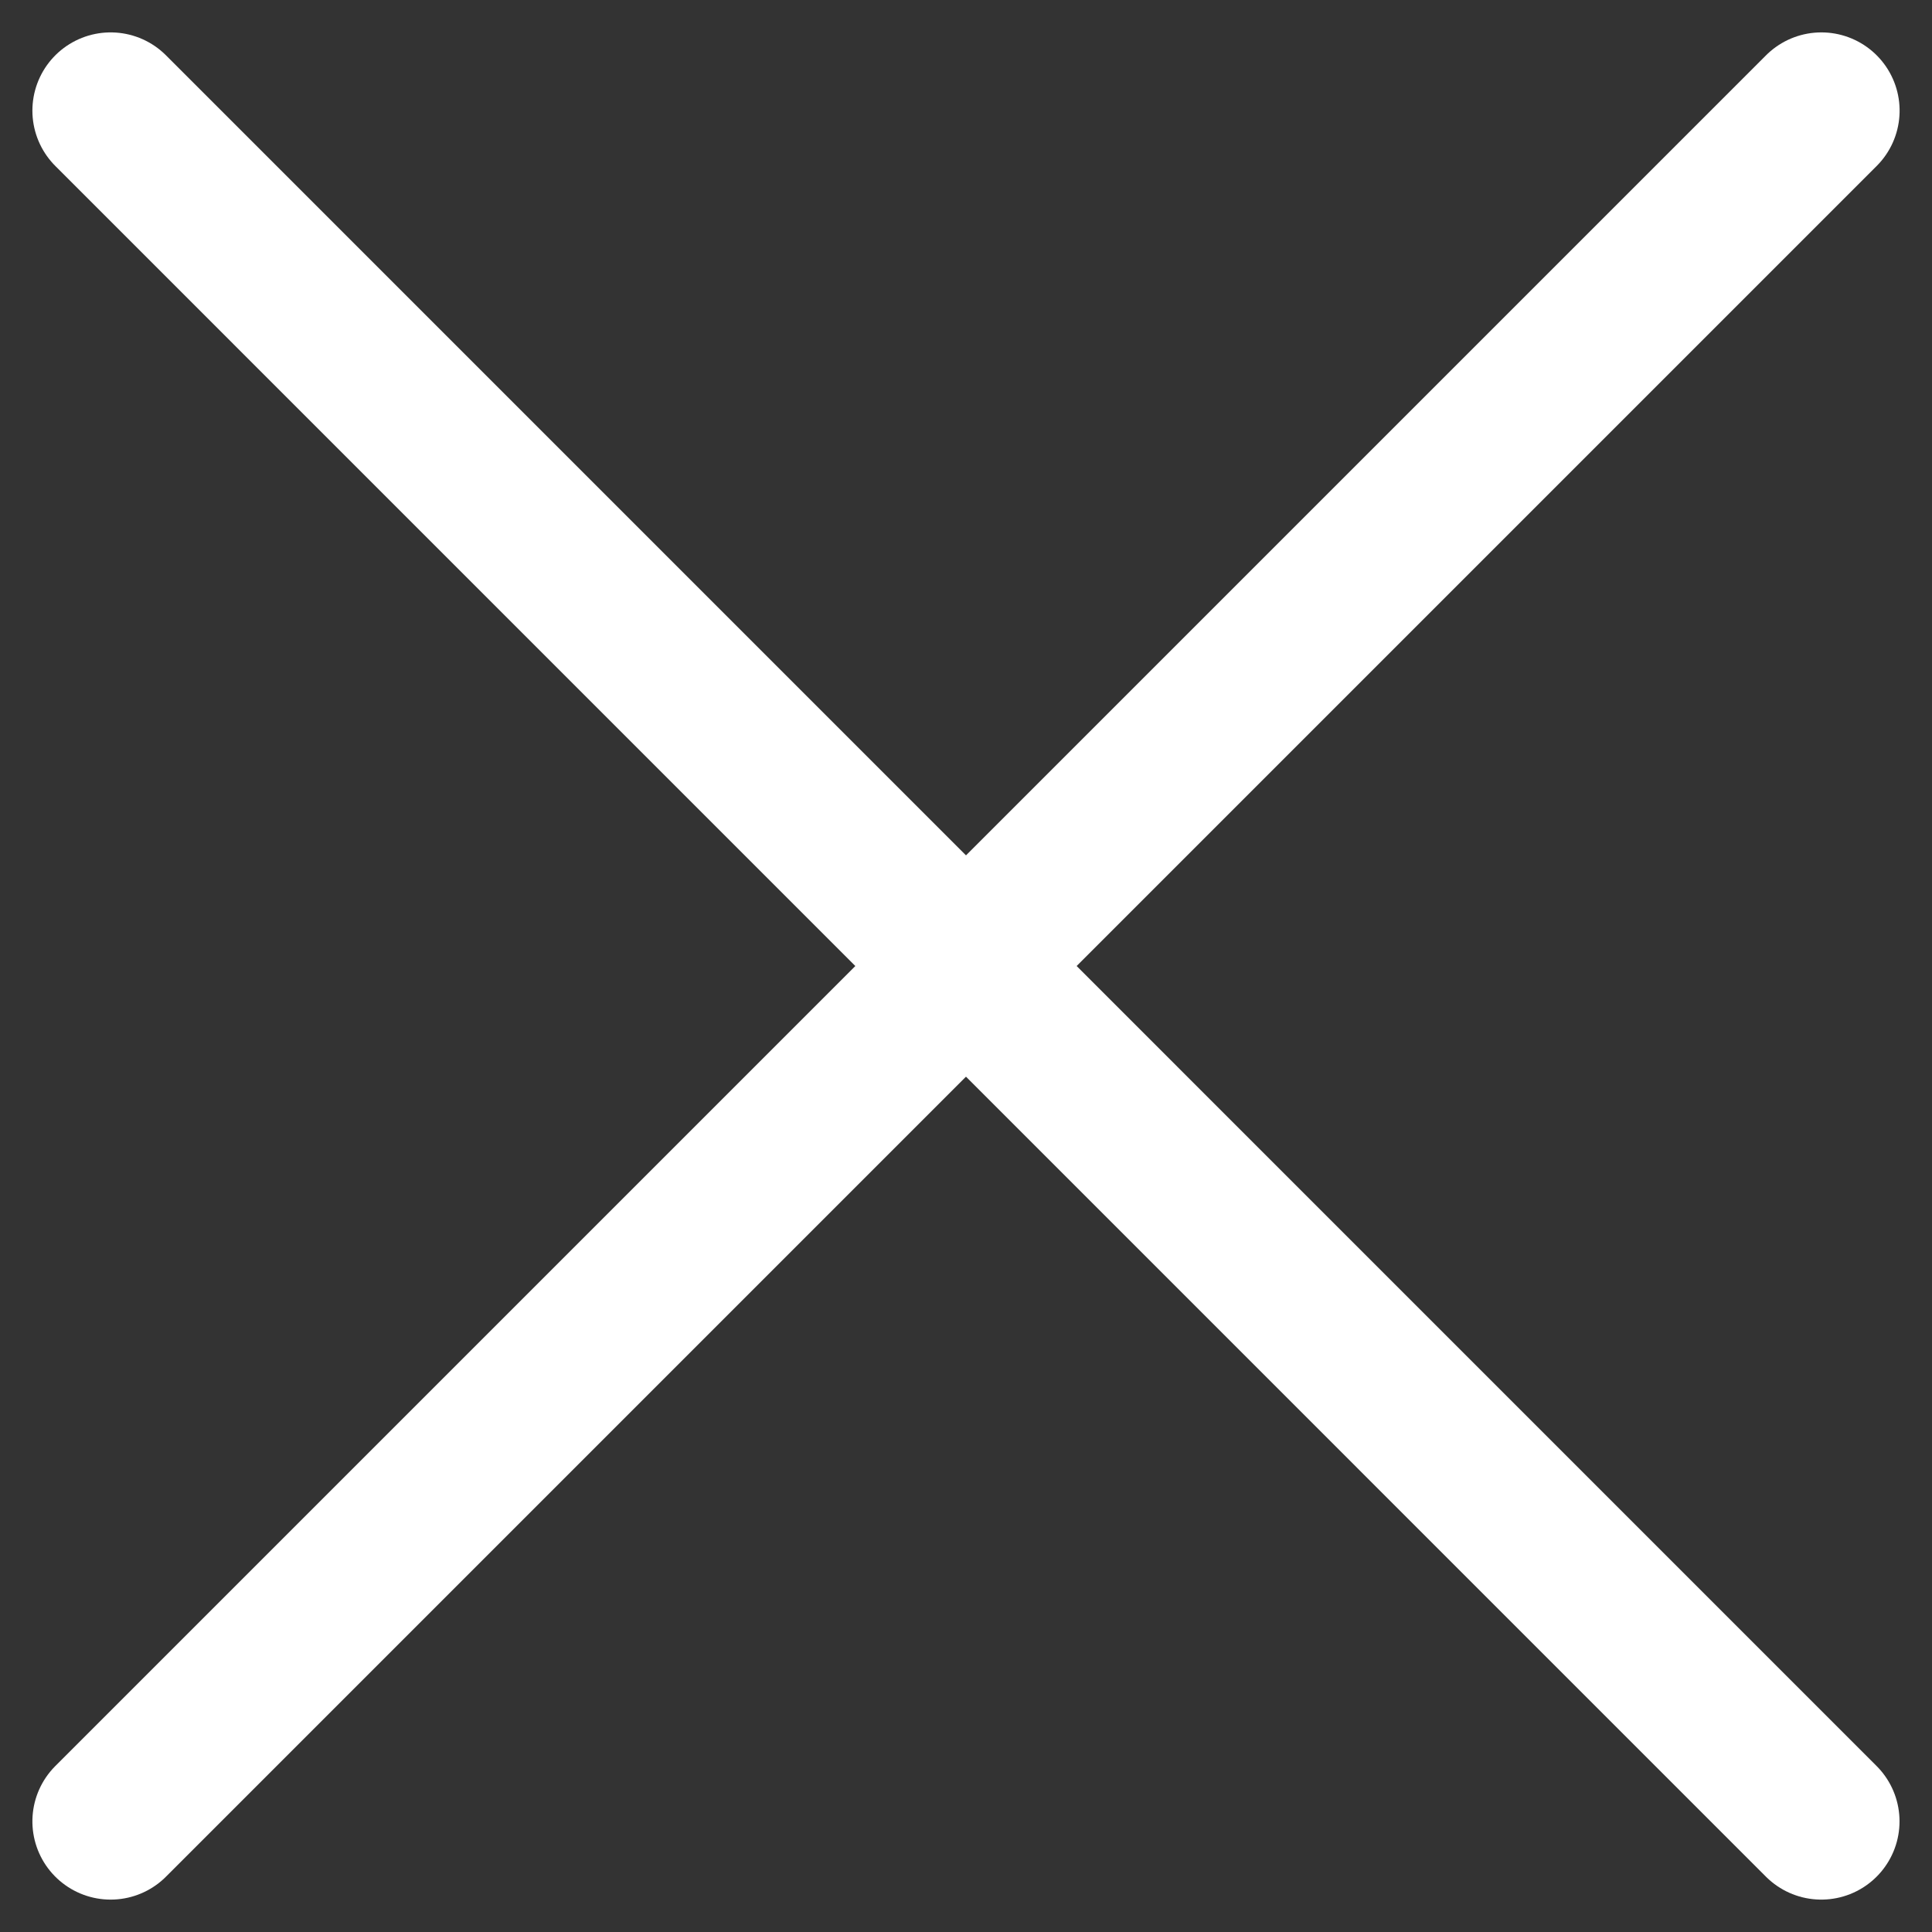
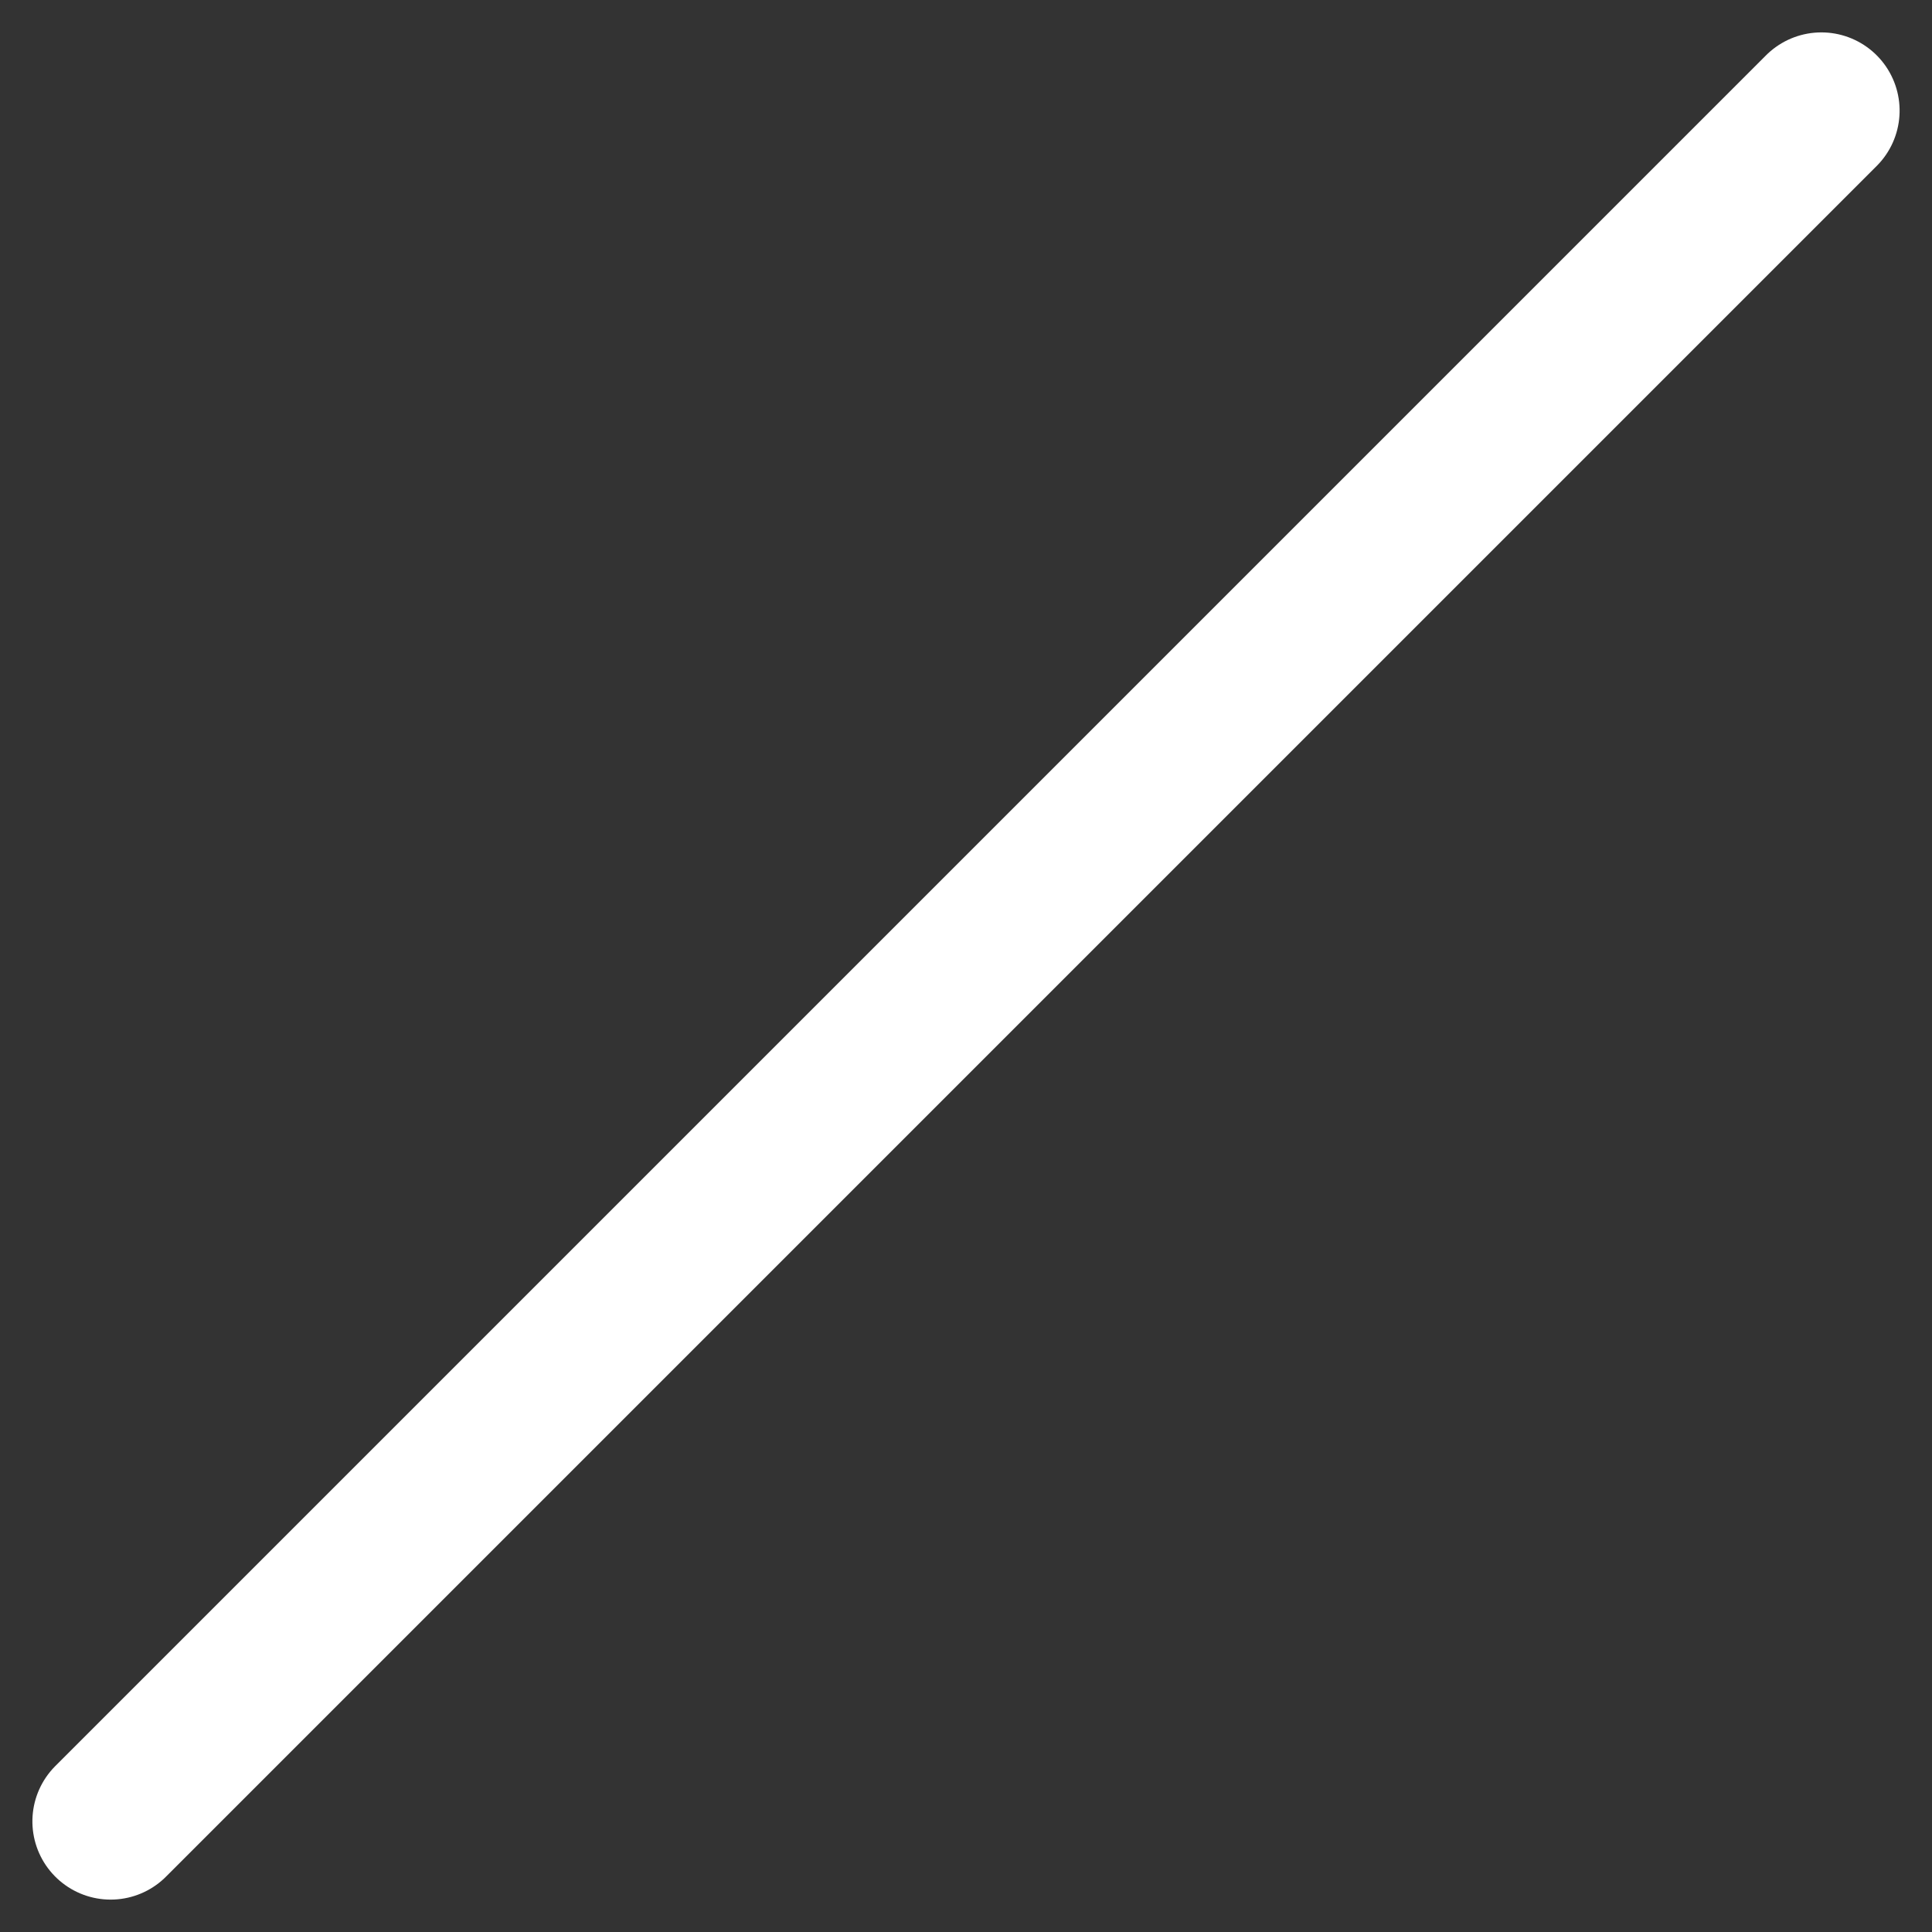
<svg xmlns="http://www.w3.org/2000/svg" width="24.691" height="24.691" viewBox="0 0 24.691 24.691">
  <rect x="0" y="0" width="24.691" height="24.691" fill="#333333" stroke="none" />
  <g id="Group_16865" data-name="Group 16865" transform="translate(1.414 1.414)">
-     <path id="Path_43690" data-name="Path 43690" d="M2861.877-2779.143l21.862,21.863" transform="translate(-2861.877 2779.143)" fill="none" stroke="#fff" stroke-linecap="round" stroke-width="2" />
    <path id="Path_43691" data-name="Path 43691" d="M0,0,21.863,21.863" transform="translate(21.863) rotate(90)" fill="none" stroke="#fff" stroke-linecap="round" stroke-width="2" />
  </g>
</svg>